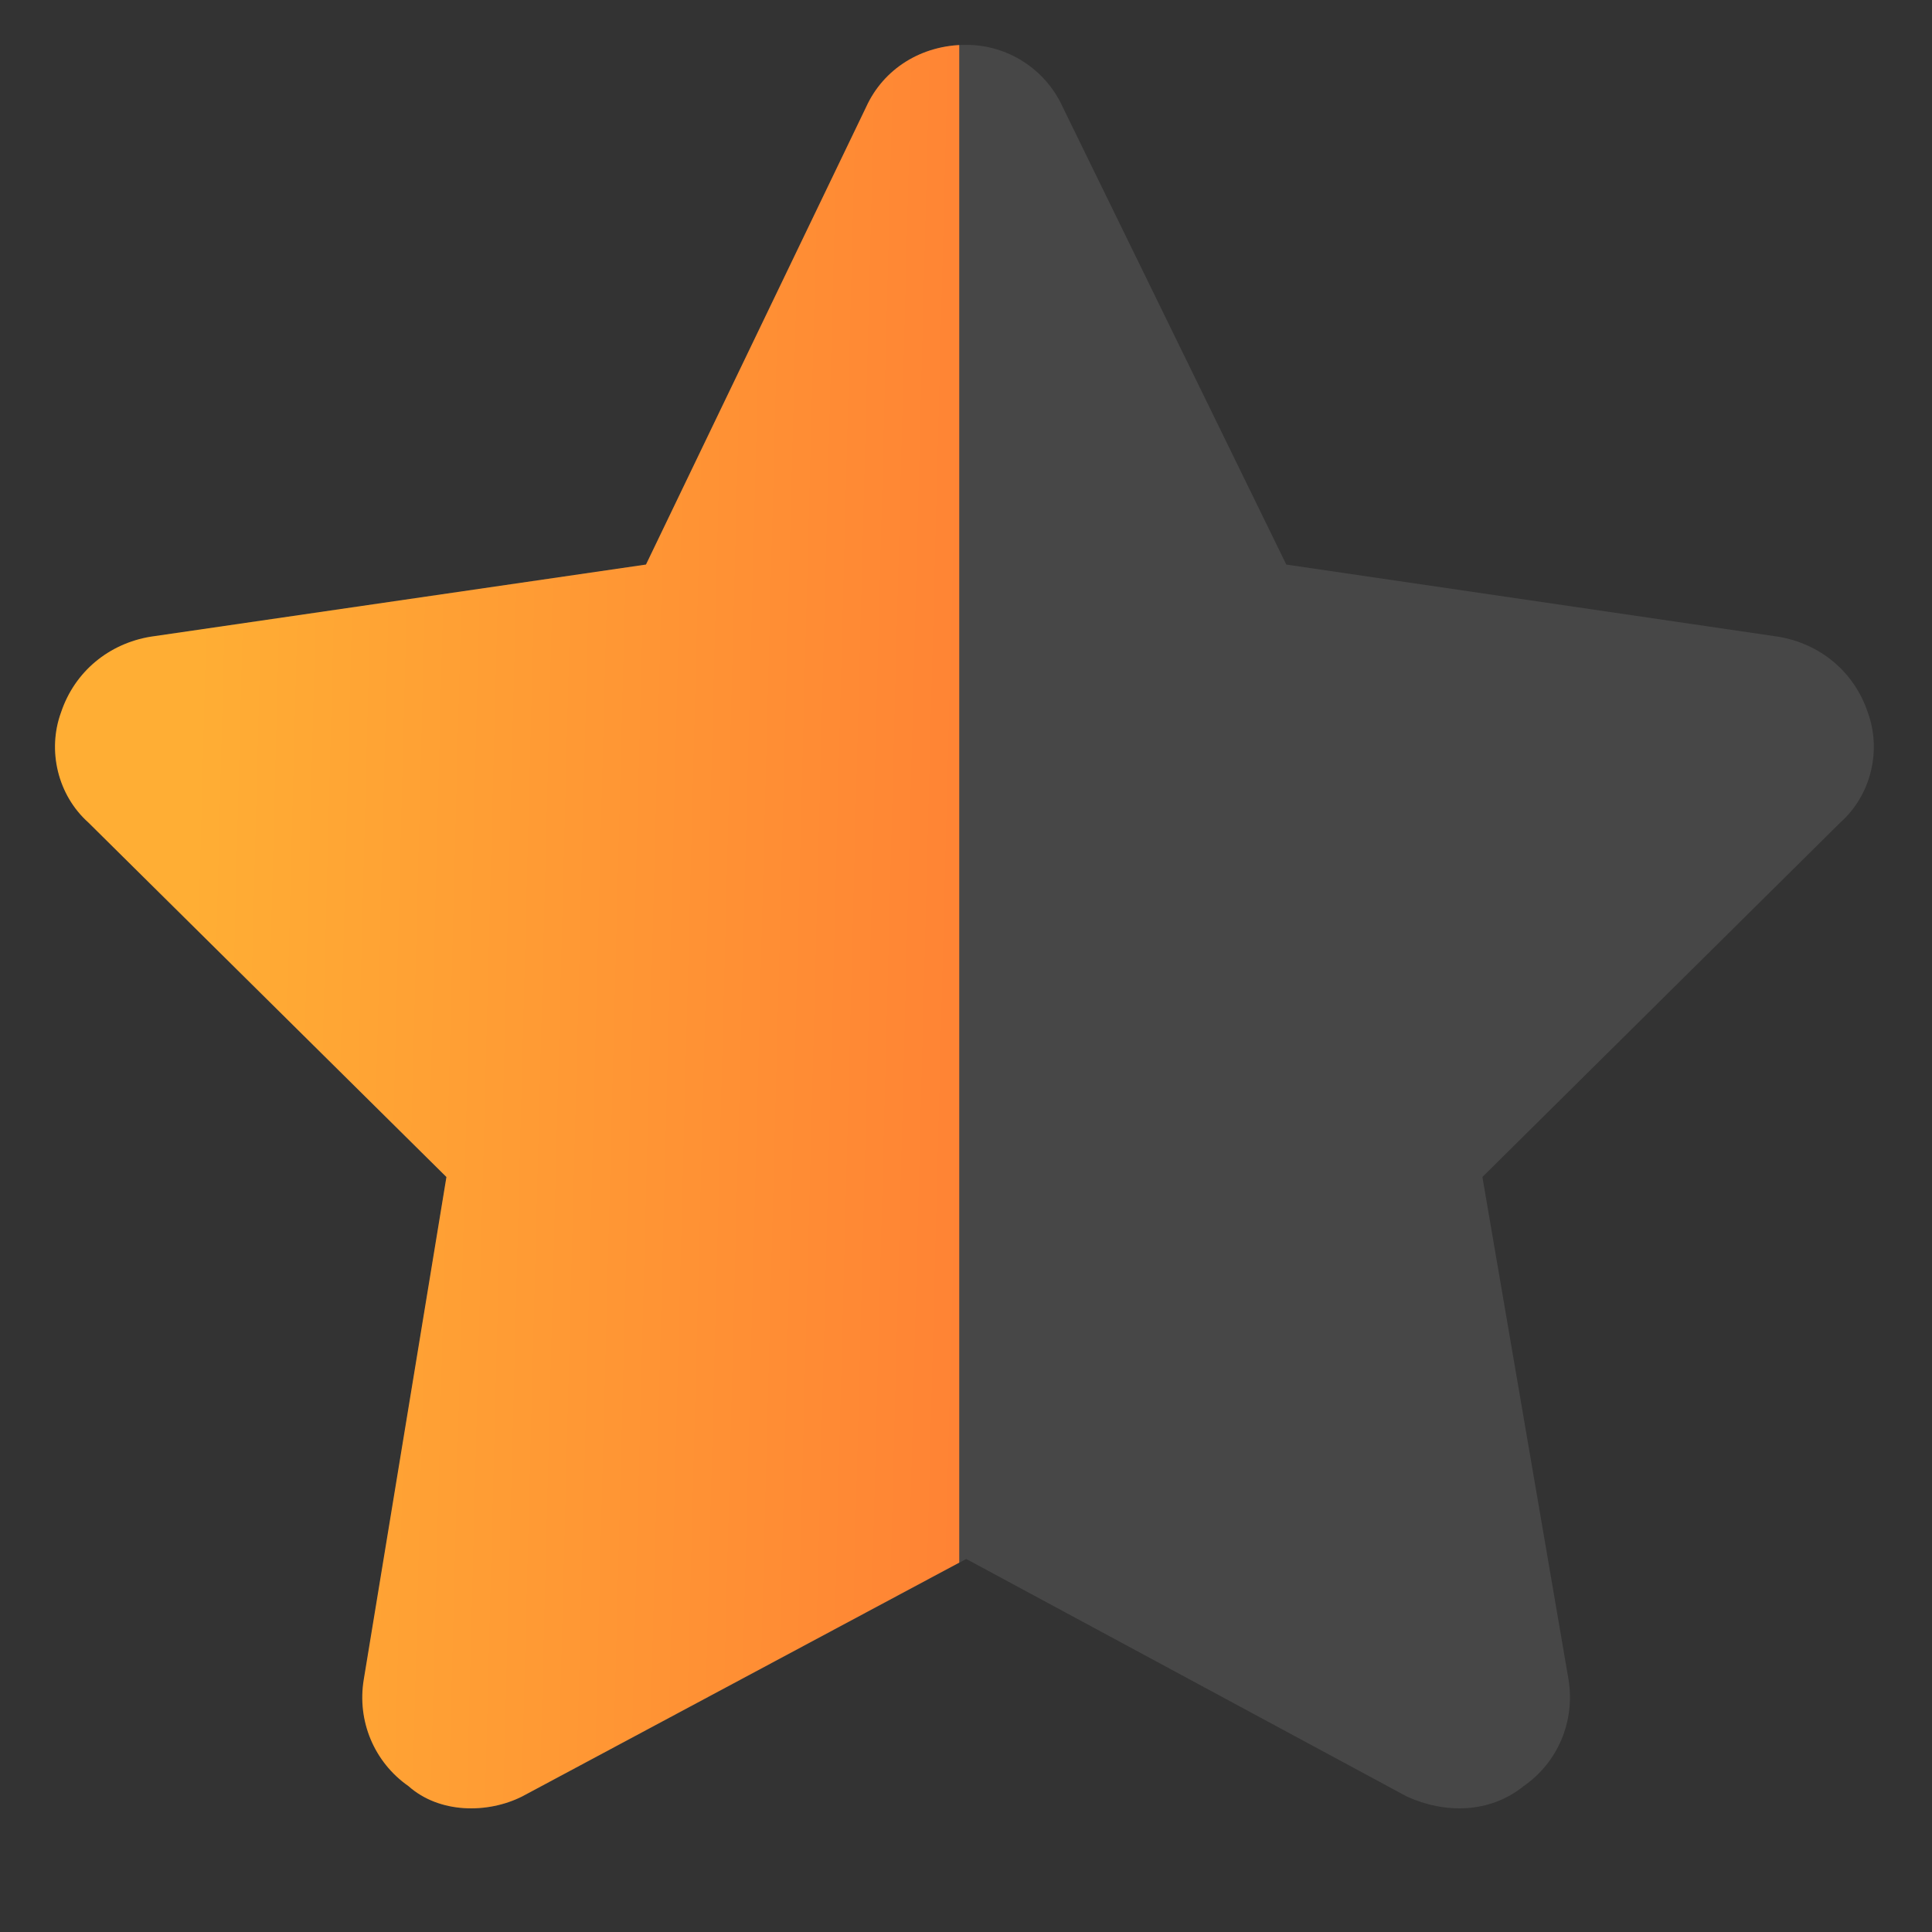
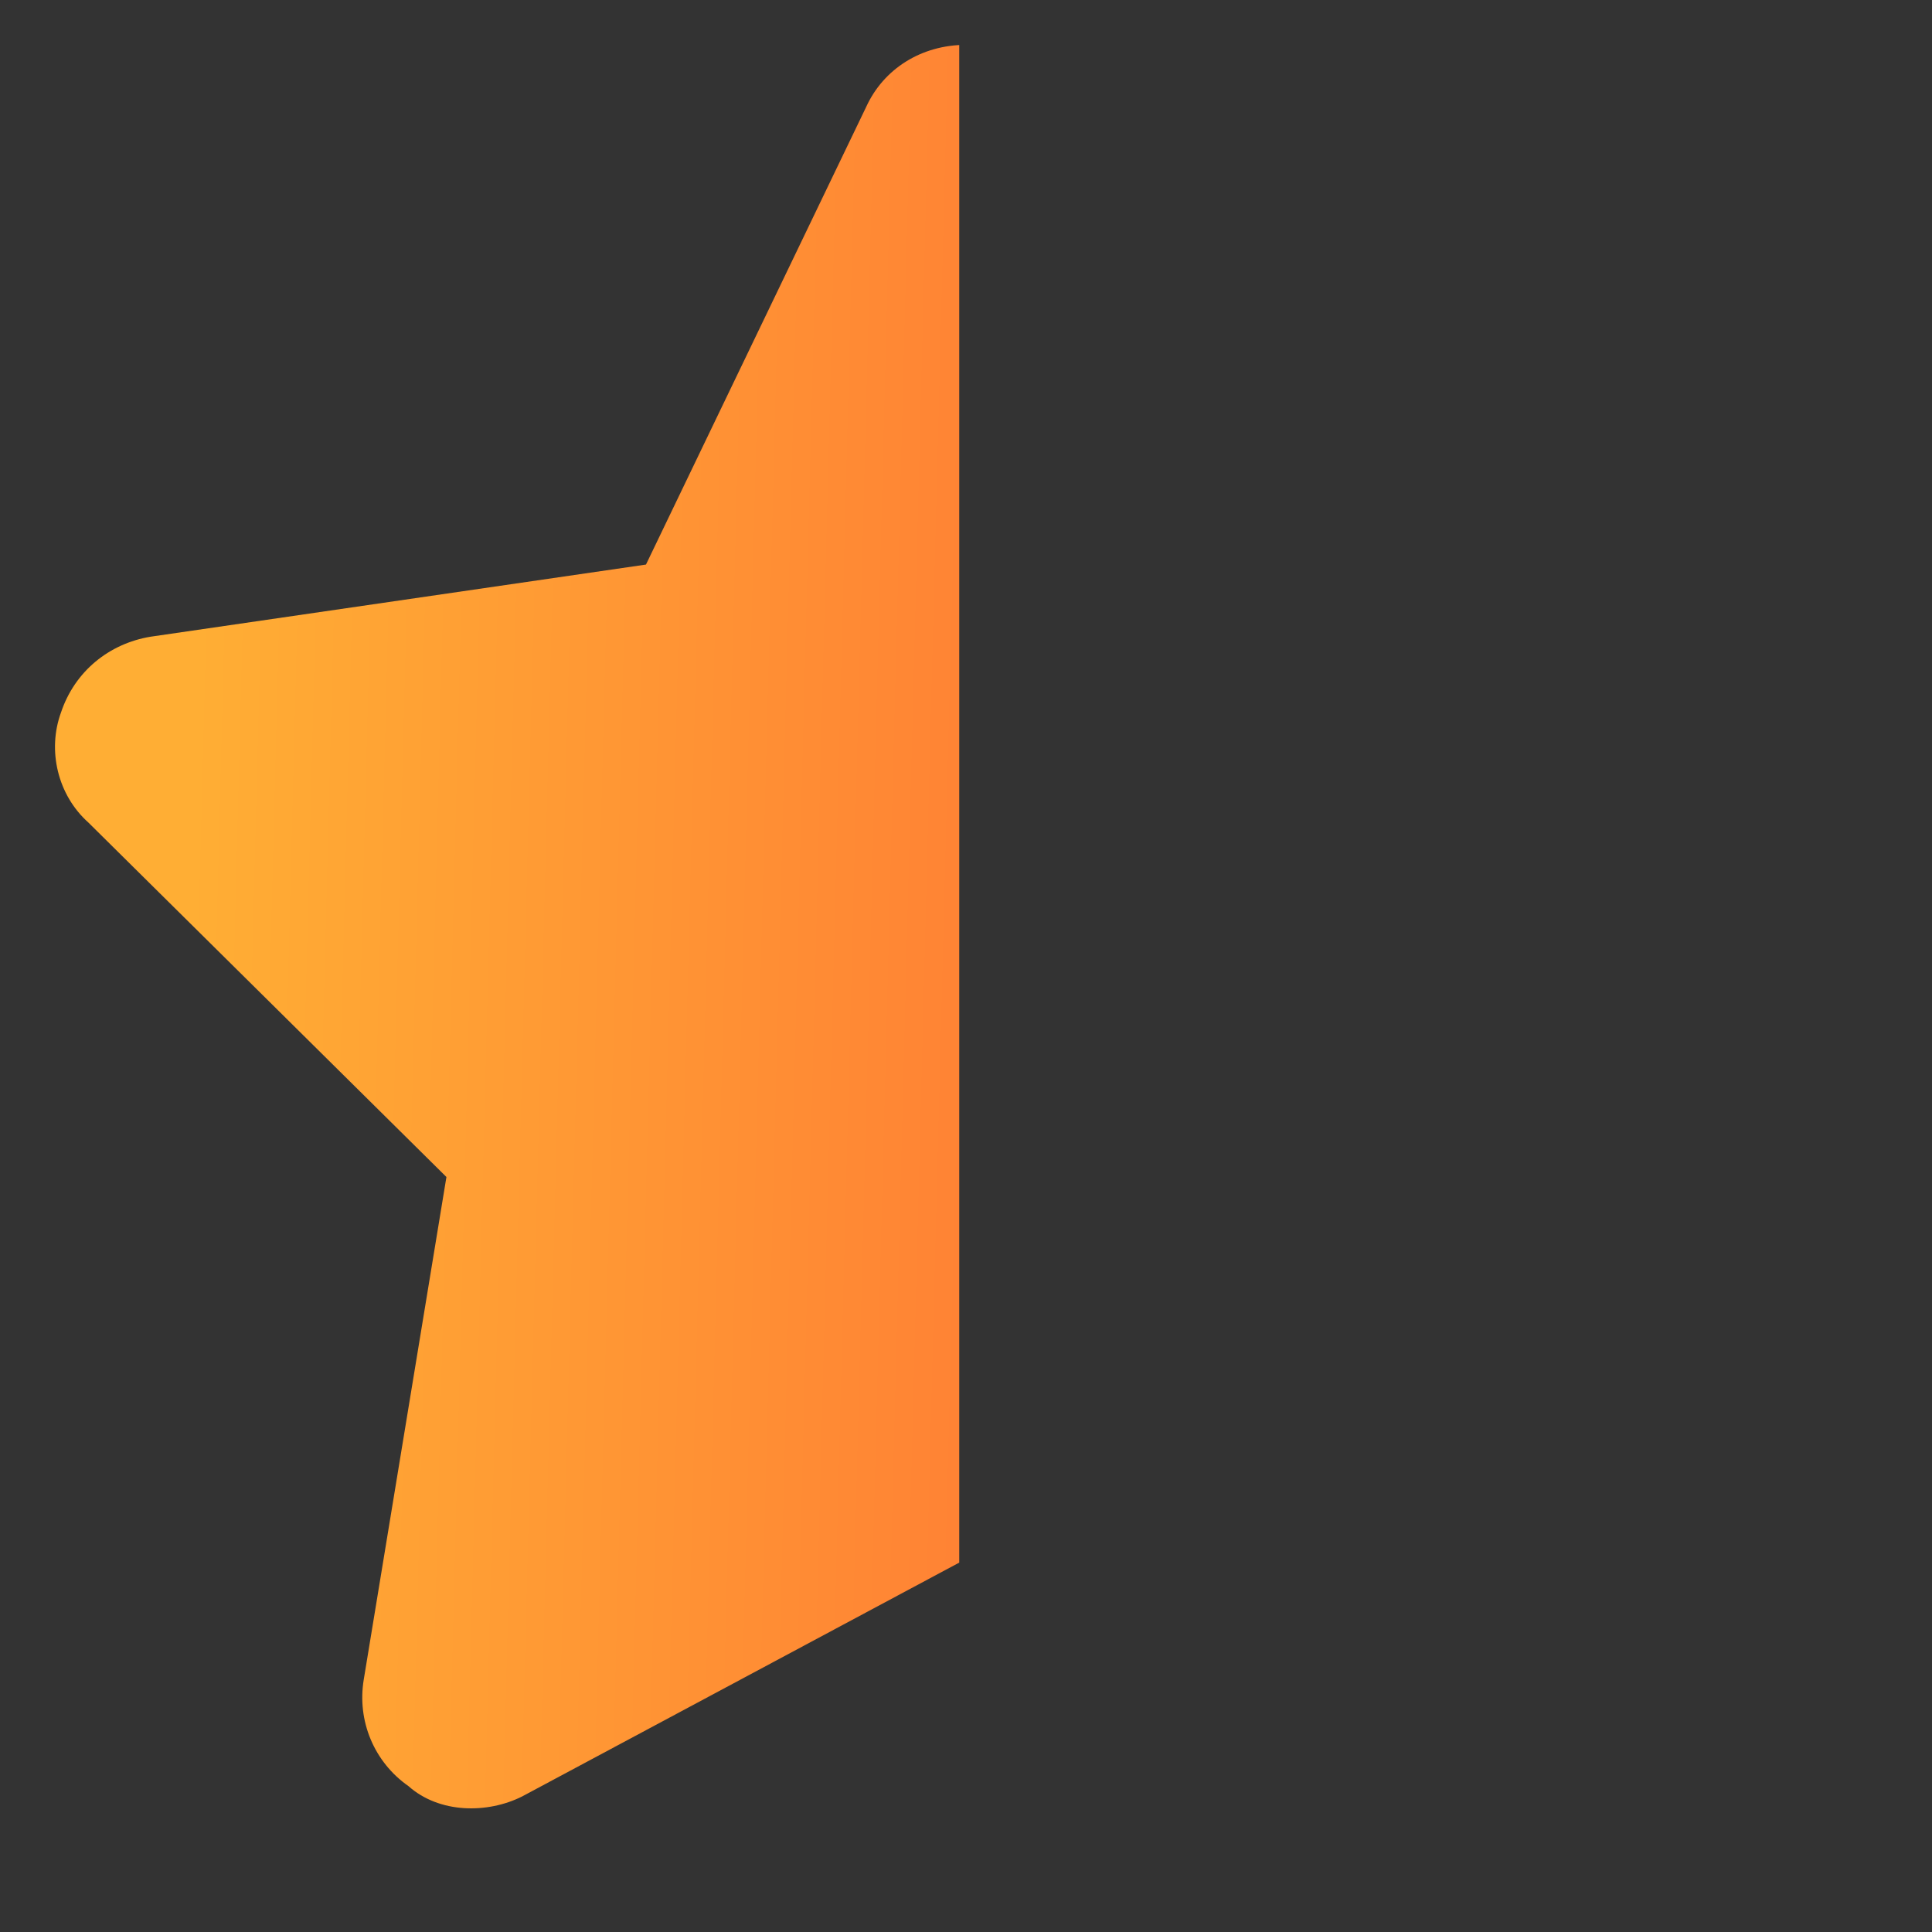
<svg xmlns="http://www.w3.org/2000/svg" width="14" height="14" viewBox="0 0 14 14" fill="none">
  <rect x="0" y="0" width="14" height="14" fill="#333333" stroke="none" />
-   <path d="M9.321 4.091L12.887 4.614C13.186 4.664 13.435 4.864 13.535 5.163C13.635 5.437 13.56 5.761 13.335 5.961L10.742 8.529L11.366 12.17C11.415 12.47 11.291 12.769 11.041 12.943C10.792 13.143 10.468 13.143 10.194 13.018L7.002 11.297L3.785 13.018C3.535 13.143 3.186 13.143 2.962 12.943C2.712 12.769 2.588 12.47 2.638 12.17L3.236 8.529L0.643 5.961C0.418 5.761 0.343 5.437 0.443 5.163C0.543 4.864 0.792 4.664 1.091 4.614L4.682 4.091L6.278 0.774C6.403 0.5 6.677 0.325 7.002 0.325C7.301 0.325 7.575 0.5 7.7 0.774L9.321 4.091Z" fill="white" fill-opacity="0.1" />
  <g clip-path="url(#clip0_11975_25887)">
    <path d="M9.319 4.091L12.885 4.614C13.184 4.664 13.434 4.864 13.534 5.163C13.633 5.437 13.559 5.761 13.334 5.961L10.741 8.529L11.364 12.17C11.414 12.47 11.289 12.769 11.04 12.943C10.791 13.143 10.466 13.143 10.192 13.018L7 11.297L3.783 13.018C3.534 13.143 3.185 13.143 2.96 12.943C2.711 12.769 2.586 12.47 2.636 12.17L3.235 8.529L0.641 5.961C0.417 5.761 0.342 5.437 0.442 5.163C0.542 4.864 0.791 4.664 1.09 4.614L4.681 4.091L6.277 0.774C6.402 0.5 6.676 0.325 7 0.325C7.299 0.325 7.574 0.5 7.698 0.774L9.319 4.091Z" fill="url(#paint0_linear_11975_25887)" />
  </g>
  <defs>
    <linearGradient id="paint0_linear_11975_25887" x1="1.516" y1="1.156" x2="19.113" y2="1.609" gradientUnits="userSpaceOnUse">
      <stop stop-color="#FFAE34" />
      <stop offset="0.501" stop-color="#FF6B34" />
      <stop offset="1" stop-color="#FF0083" />
    </linearGradient>
    <clipPath id="clip0_11975_25887">
      <rect width="6.951" height="13.207" fill="white" />
    </clipPath>
  </defs>
</svg>